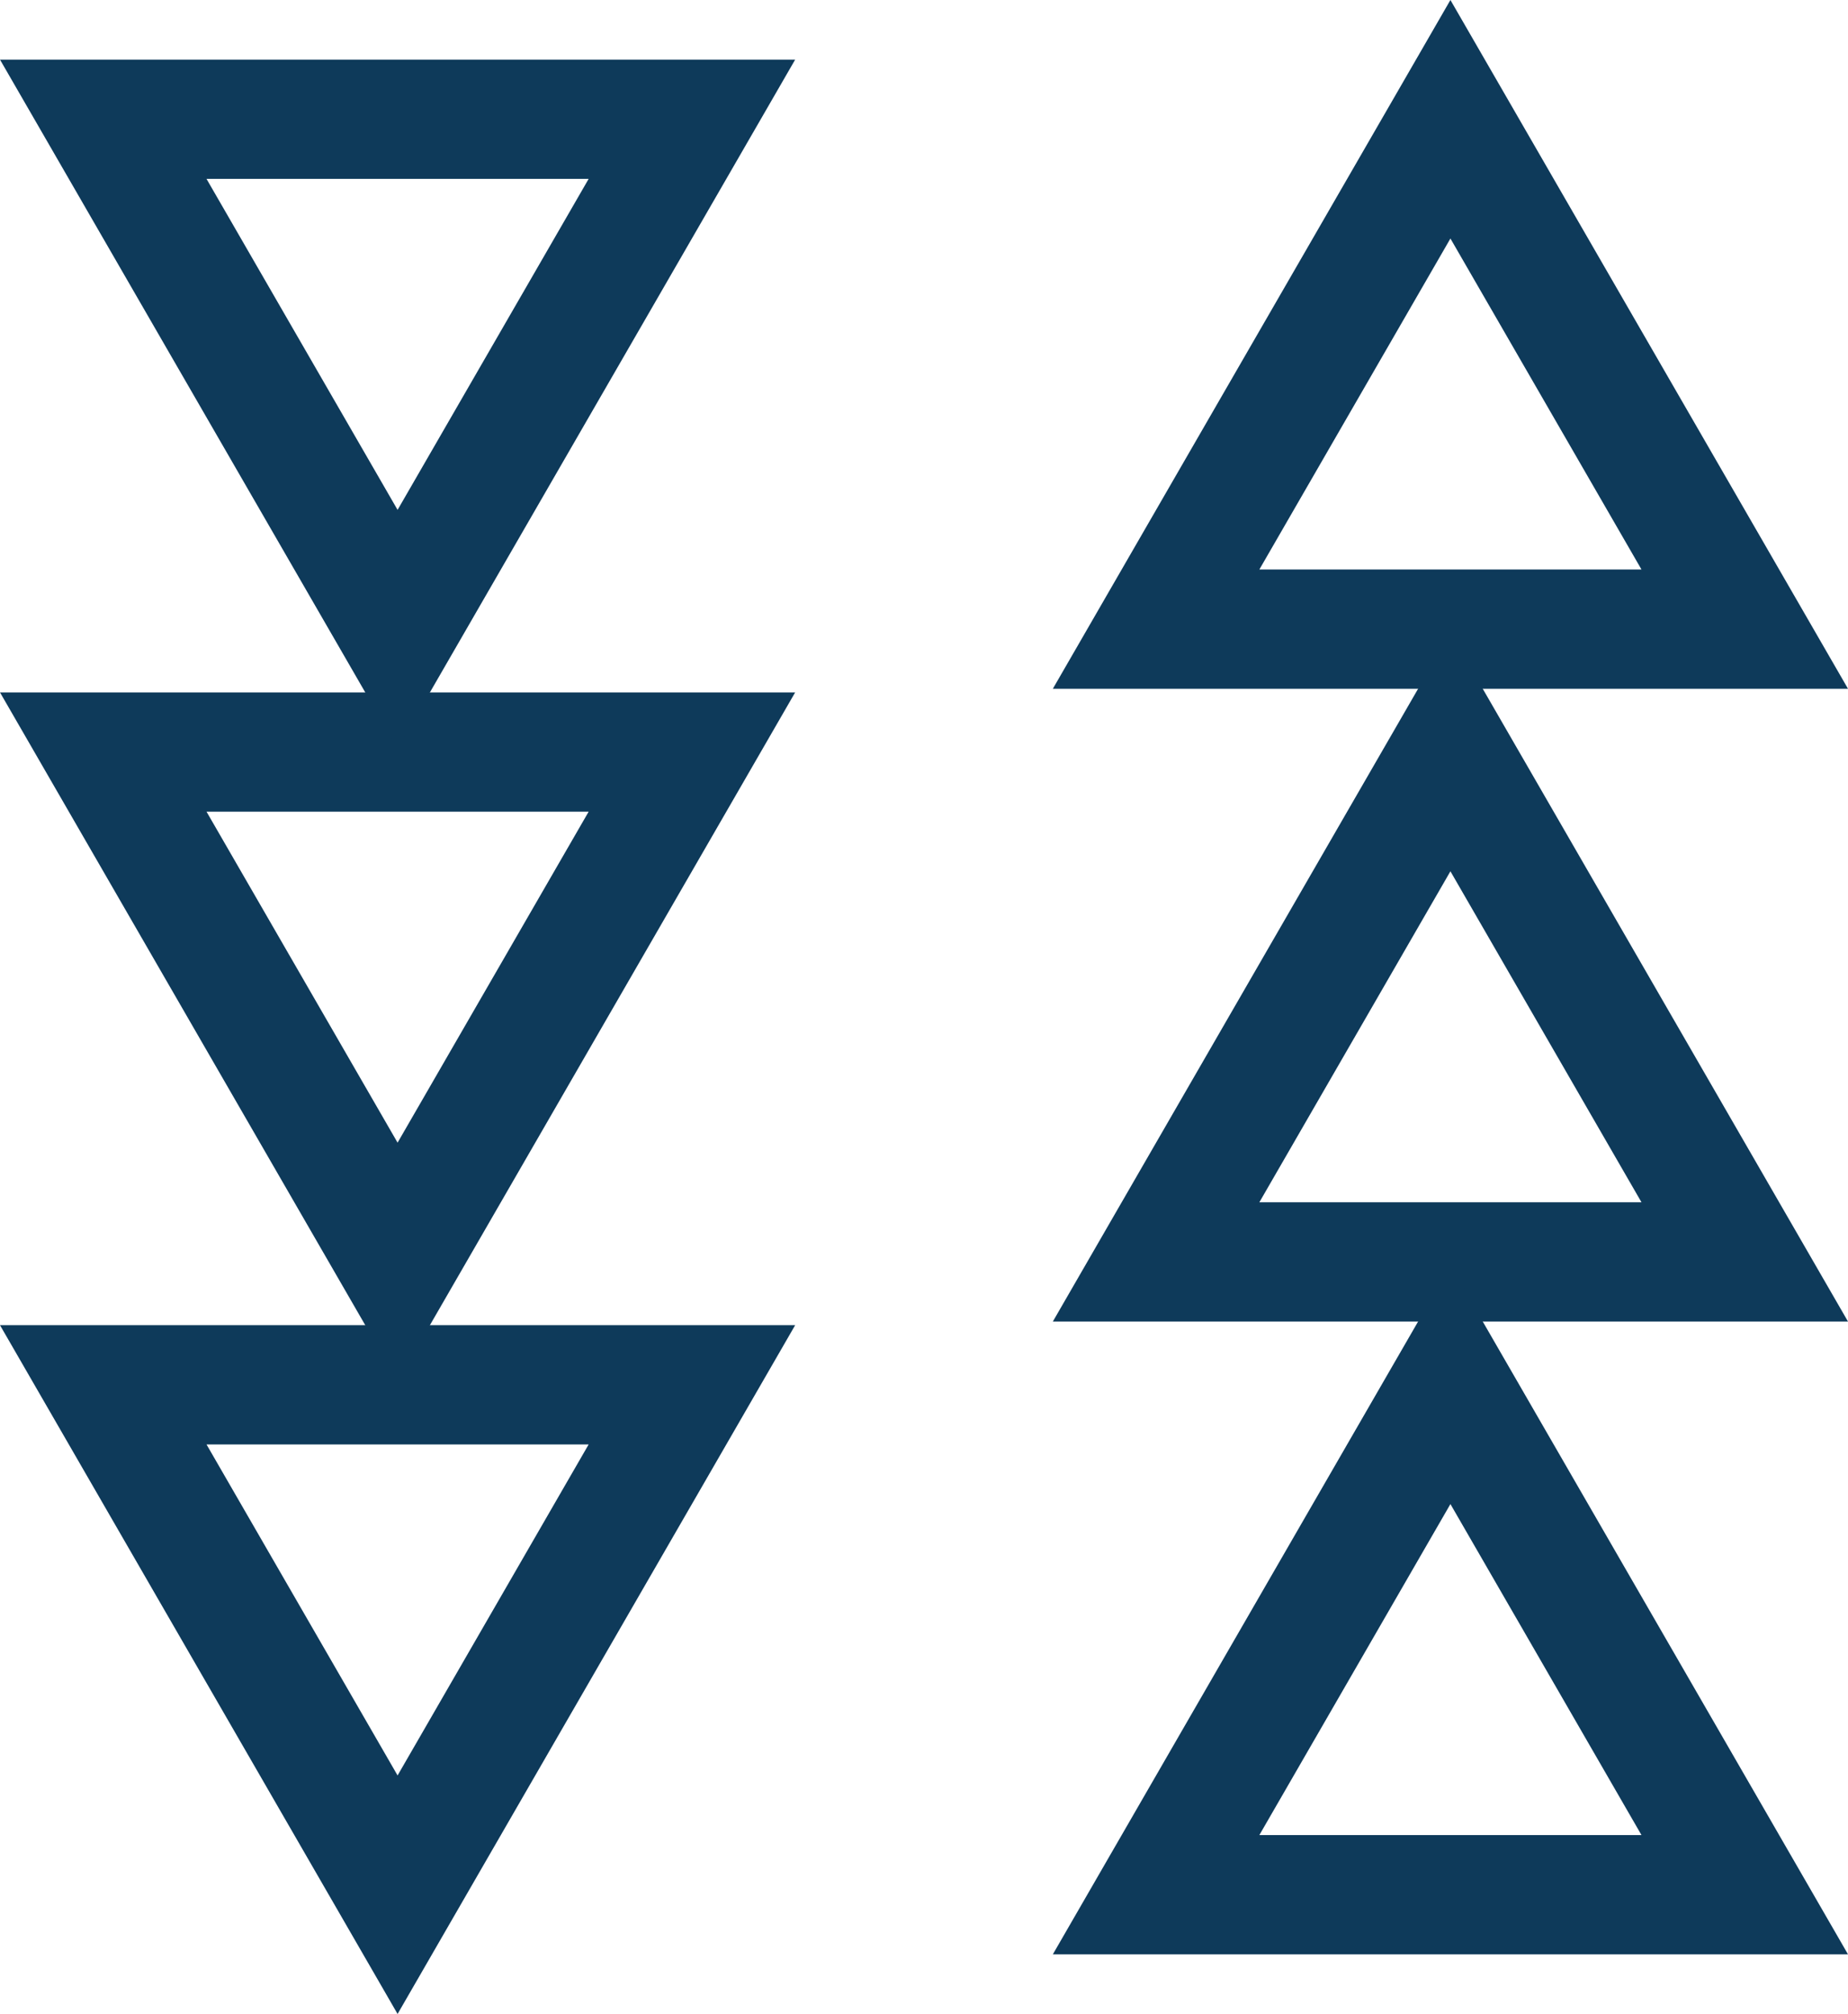
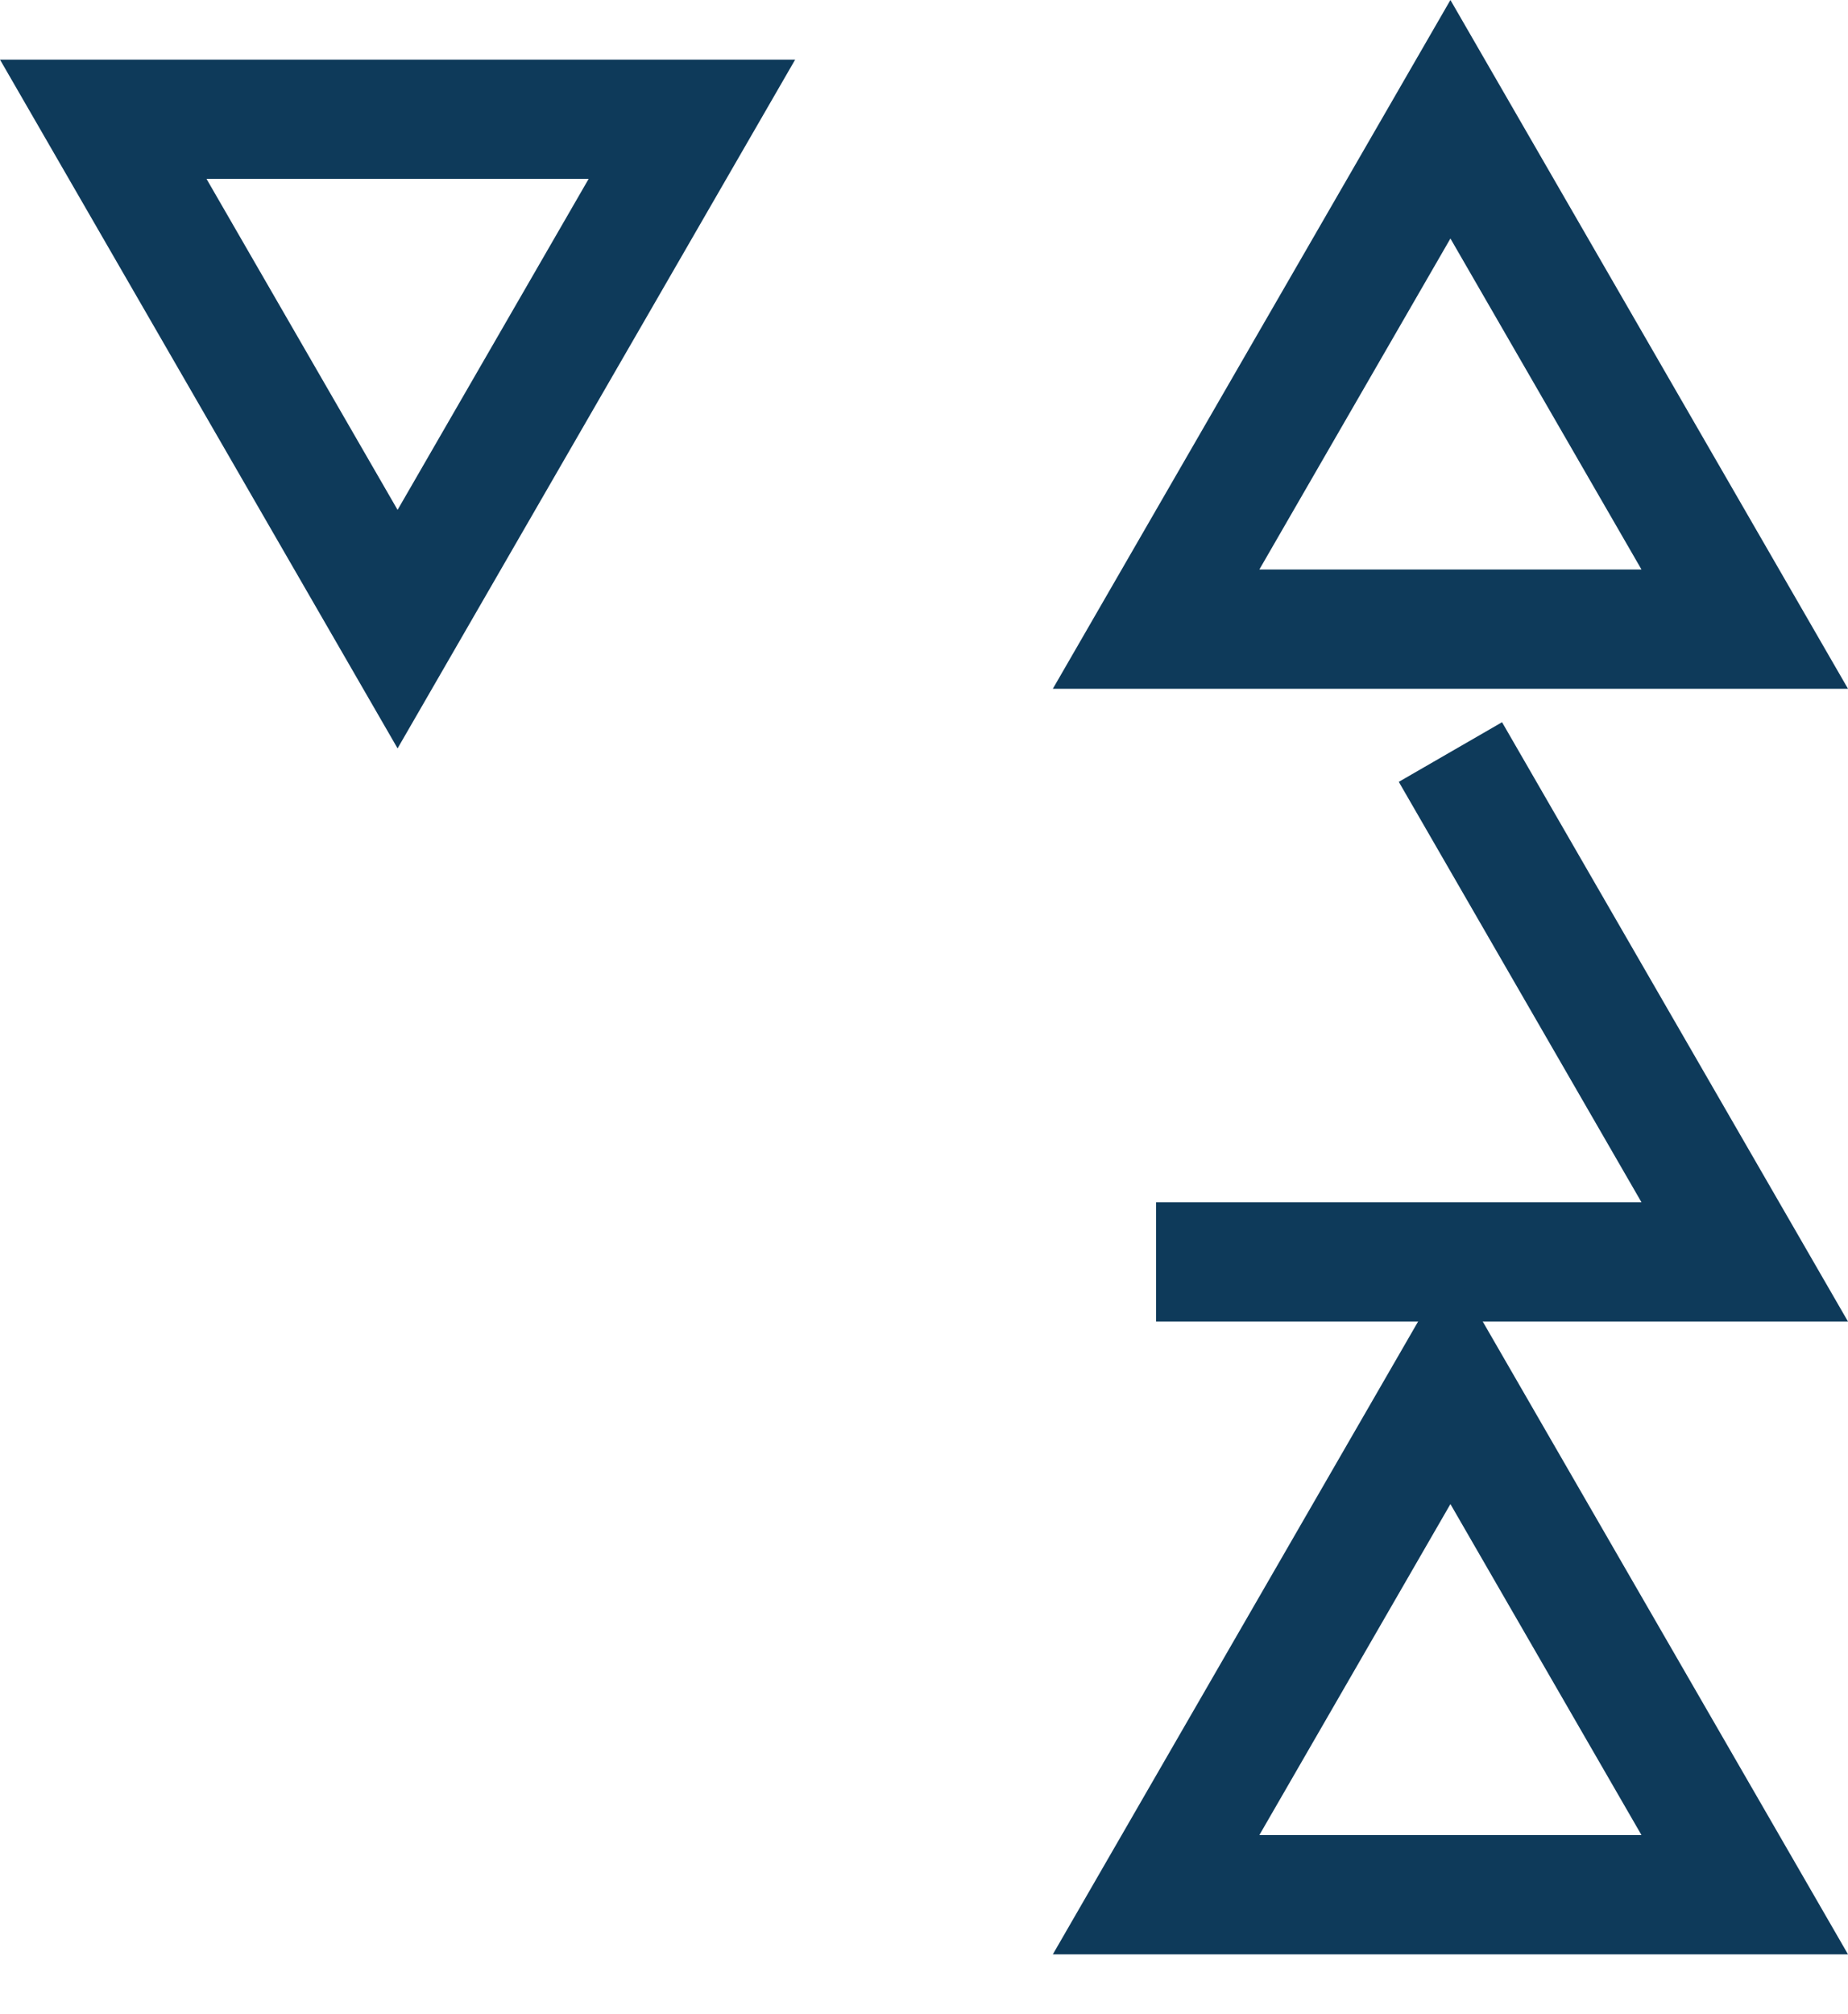
<svg xmlns="http://www.w3.org/2000/svg" width="92.995" height="101.326" viewBox="0 0 92.995 101.326">
  <defs>
    <style>.a{fill:none;stroke:#0e3a5a;stroke-miterlimit:10;stroke-width:6px;}</style>
  </defs>
  <g transform="translate(-1081.639 -11893.596)">
    <g transform="translate(14.835 -3326.904)">
-       <path class="a" d="M1095.839,10561.943l14.811-25.654h-29.622Z" transform="translate(-9.028 4753.883)" />
-       <path class="a" d="M1095.839,10525.048l14.811-25.653h-29.622Z" transform="translate(-9.028 4758.941)" />
      <path class="a" d="M1095.839,10488.153l14.811-25.653h-29.622Z" transform="translate(-9.028 4764)" />
      <path class="a" d="M1157.238,10462.5l14.811,25.653h-29.622Z" transform="translate(-17.446 4764)" />
-       <path class="a" d="M1157.238,10499.395l14.811,25.653h-29.622Z" transform="translate(-17.446 4758.941)" />
+       <path class="a" d="M1157.238,10499.395l14.811,25.653h-29.622" transform="translate(-17.446 4758.941)" />
      <path class="a" d="M1157.238,10536.289l14.811,25.654h-29.622Z" transform="translate(-17.446 4753.883)" />
    </g>
  </g>
</svg>